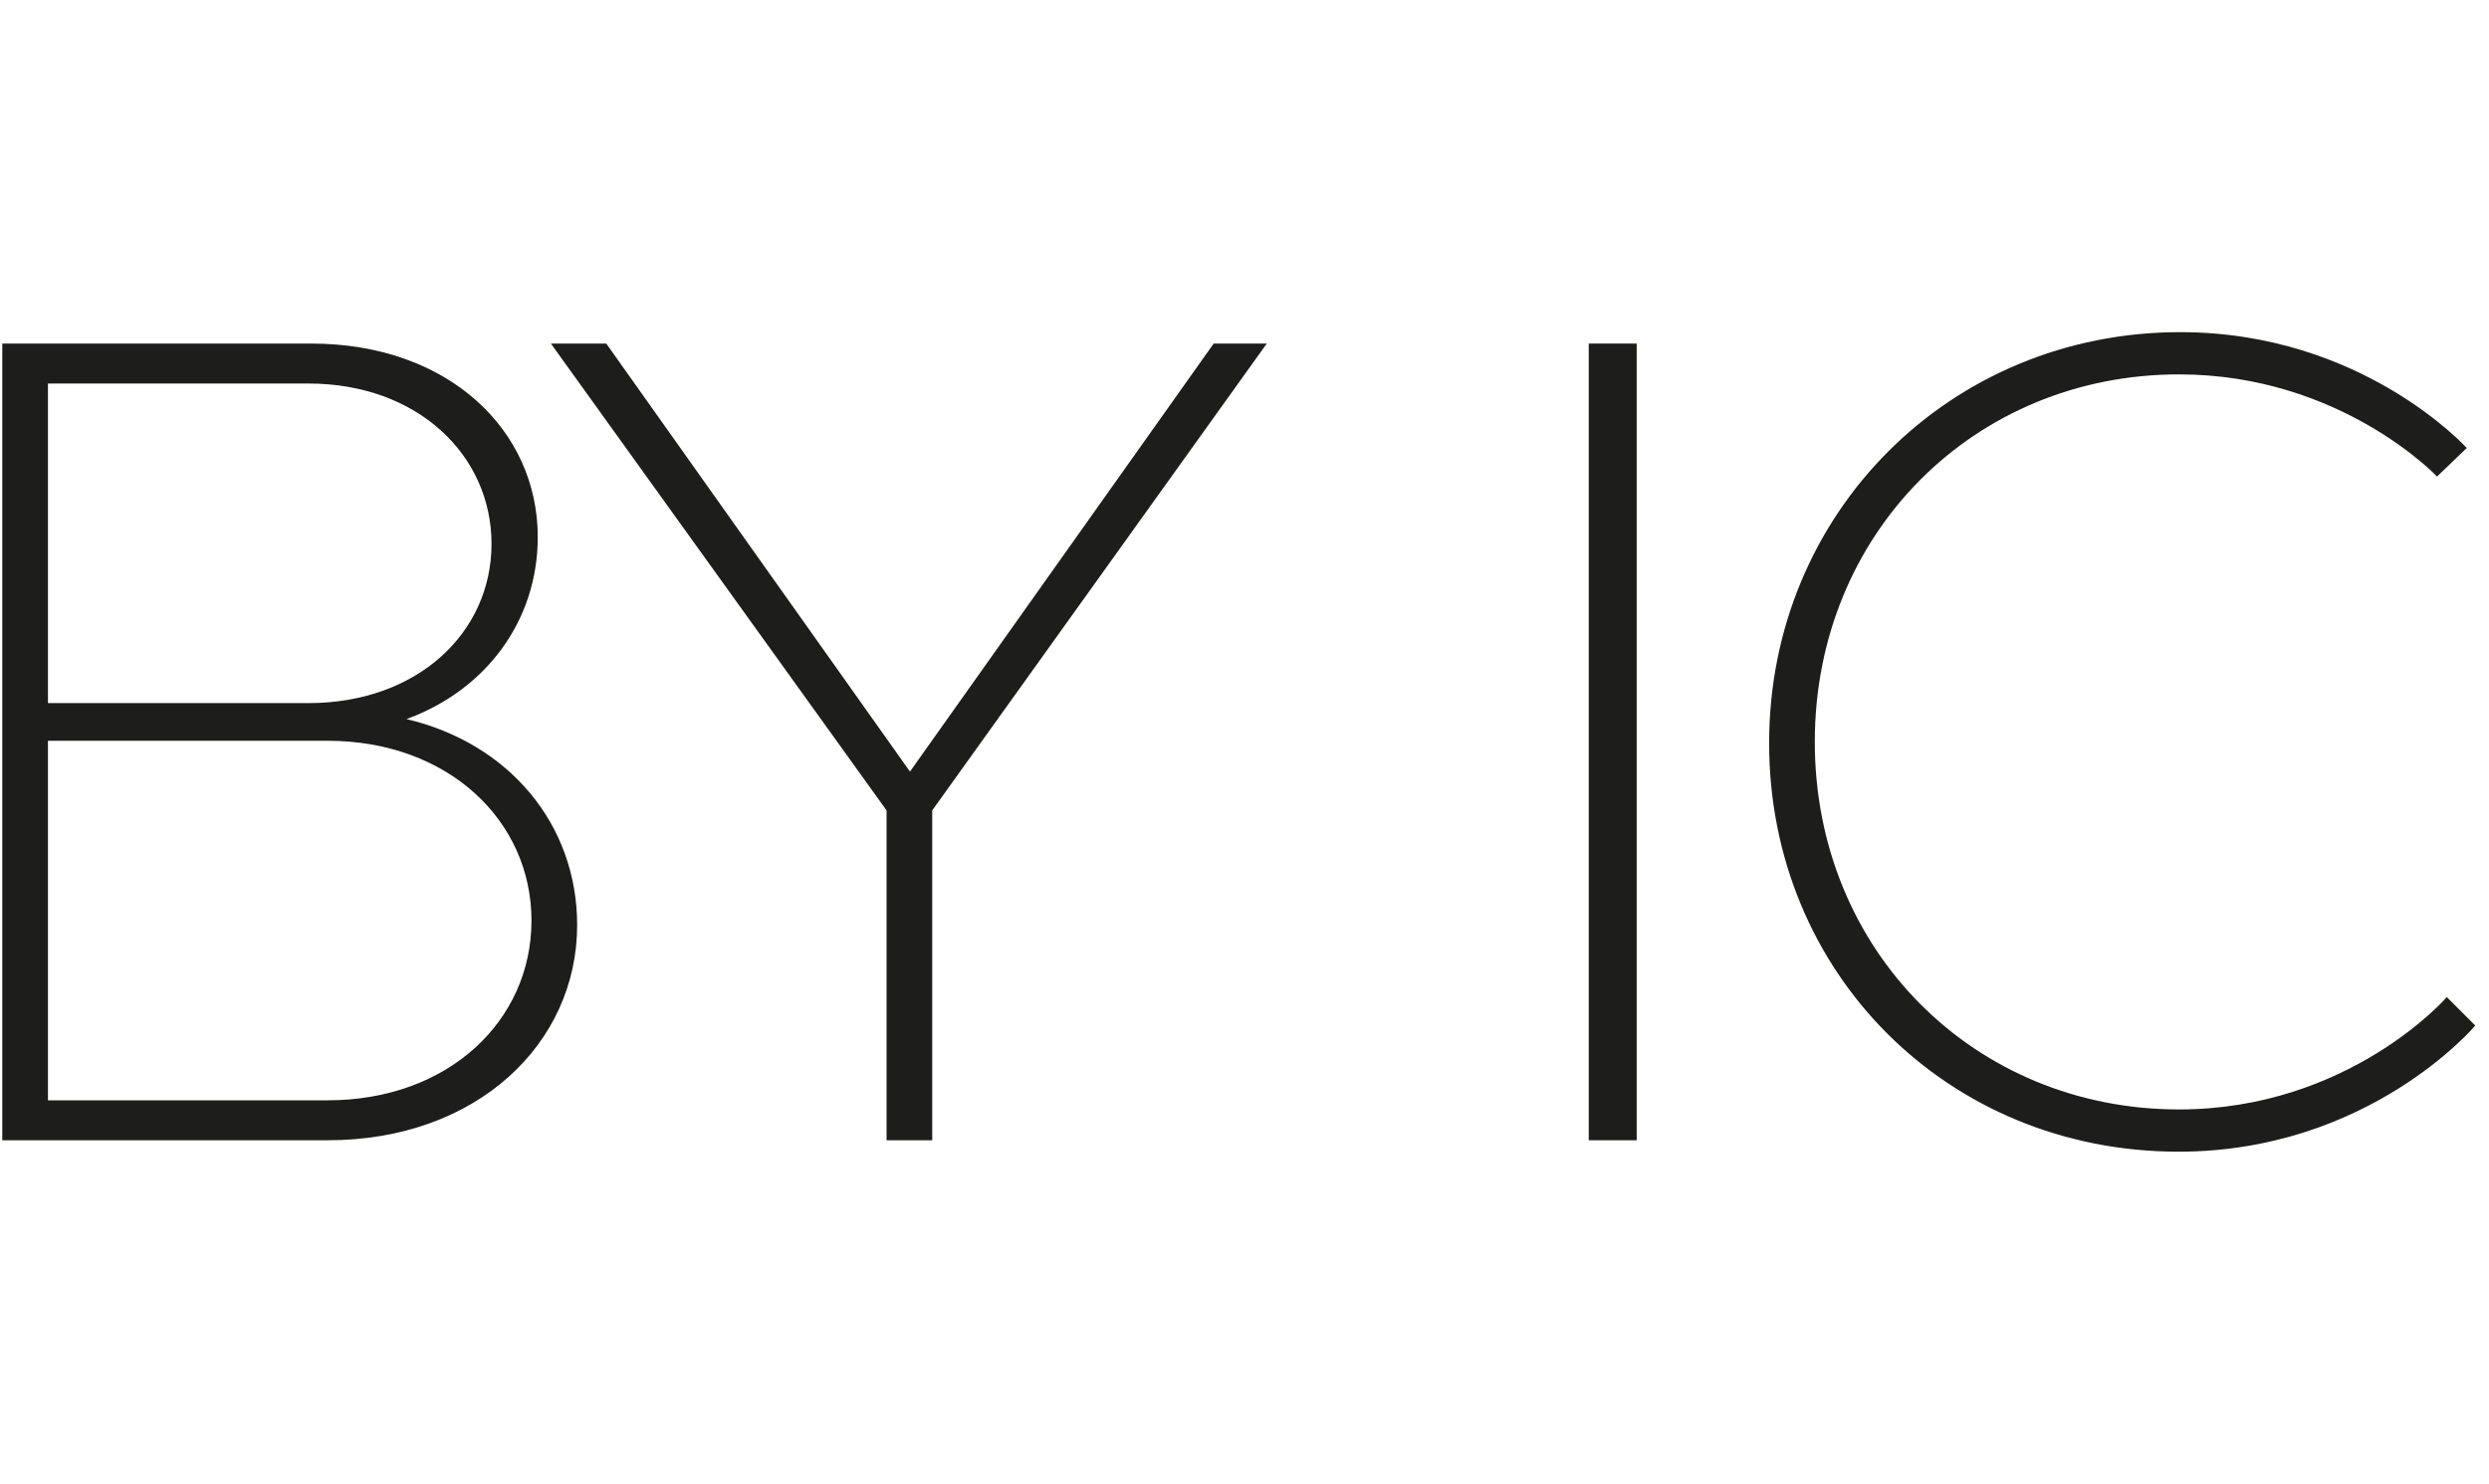
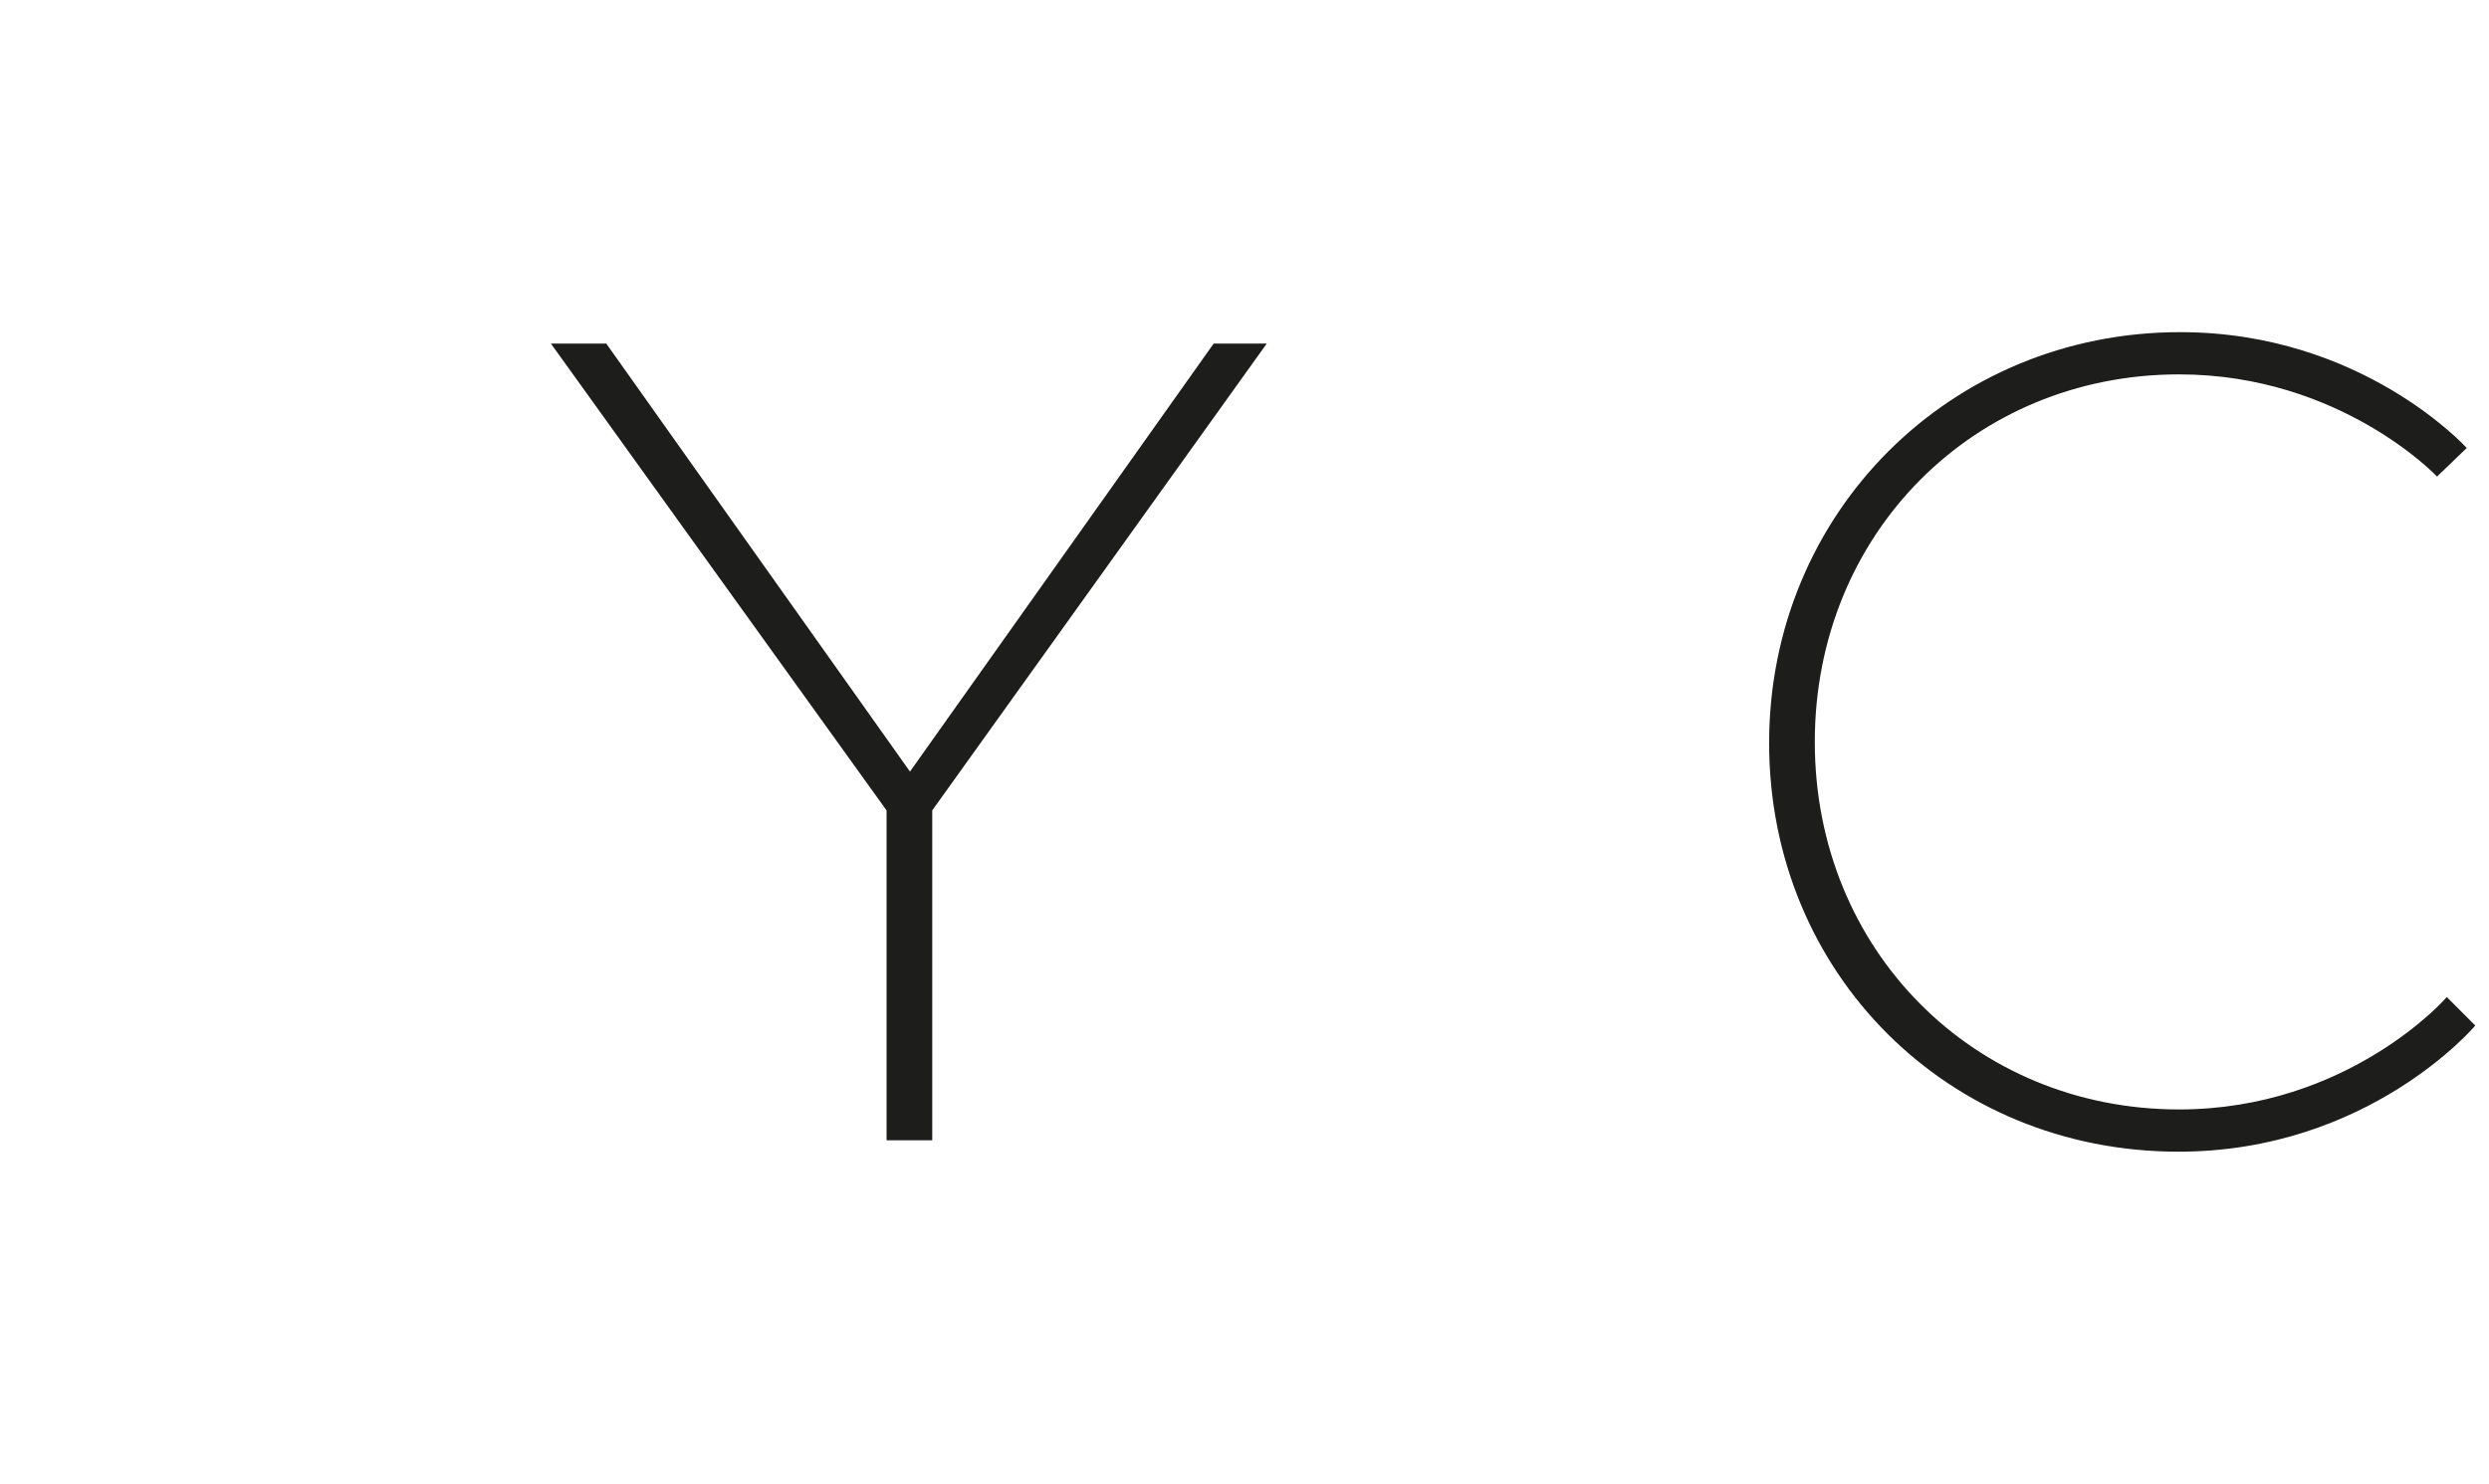
<svg xmlns="http://www.w3.org/2000/svg" width="436" height="260" viewBox="0 0 436 260" fill="none">
-   <path d="M54.5 60.2C78.6 60.2 94.2 75.4 94.2 94.1C94.2 108.7 85.2 120.9 71.2 126C89.1 130.2 101.1 144.4 101.1 162.1C101.1 182.8 83.6 199.8 57.4 199.8H0.4V60.2H54.5ZM8.4 123.2H54C73.2 123.2 86.1 110.8 86.1 95.3C86.1 79.8 73.2 67.2 54 67.2H8.4V123.2ZM8.4 192.8H57.4C78.5 192.8 93.1 178.9 93.1 161.3C93.1 143.8 78.5 129.8 57.4 129.8H8.4V192.8Z" fill="#1D1D1B" />
  <path d="M163.3 142V199.8H155.3V142L96.5 60.2H106.2L159.4 135.2L212.6 60.2H221.9L163.3 142Z" fill="#1D1D1B" />
-   <path d="M278.301 60.2H286.701V199.8H278.301V60.2Z" fill="#1D1D1B" />
+   <path d="M278.301 60.2H286.701V199.8V60.2Z" fill="#1D1D1B" />
  <path d="M309.9 130.2C309.9 89.9 341.6 58.2 381.9 58.2C413.8 58.2 432.1 78.5 432.1 78.5L426.9 83.5C426.9 83.5 410 65.6 381.7 65.6C345.8 65.6 317.9 93.5 317.9 130C317.9 166.5 345.8 194.4 381.7 194.4C411.4 194.4 428.6 174.8 428.6 174.7L433.6 179.7C433.6 179.7 415 201.8 381.6 201.8C341.2 201.8 309.9 170.5 309.9 130.2Z" fill="#1D1D1B" />
</svg>